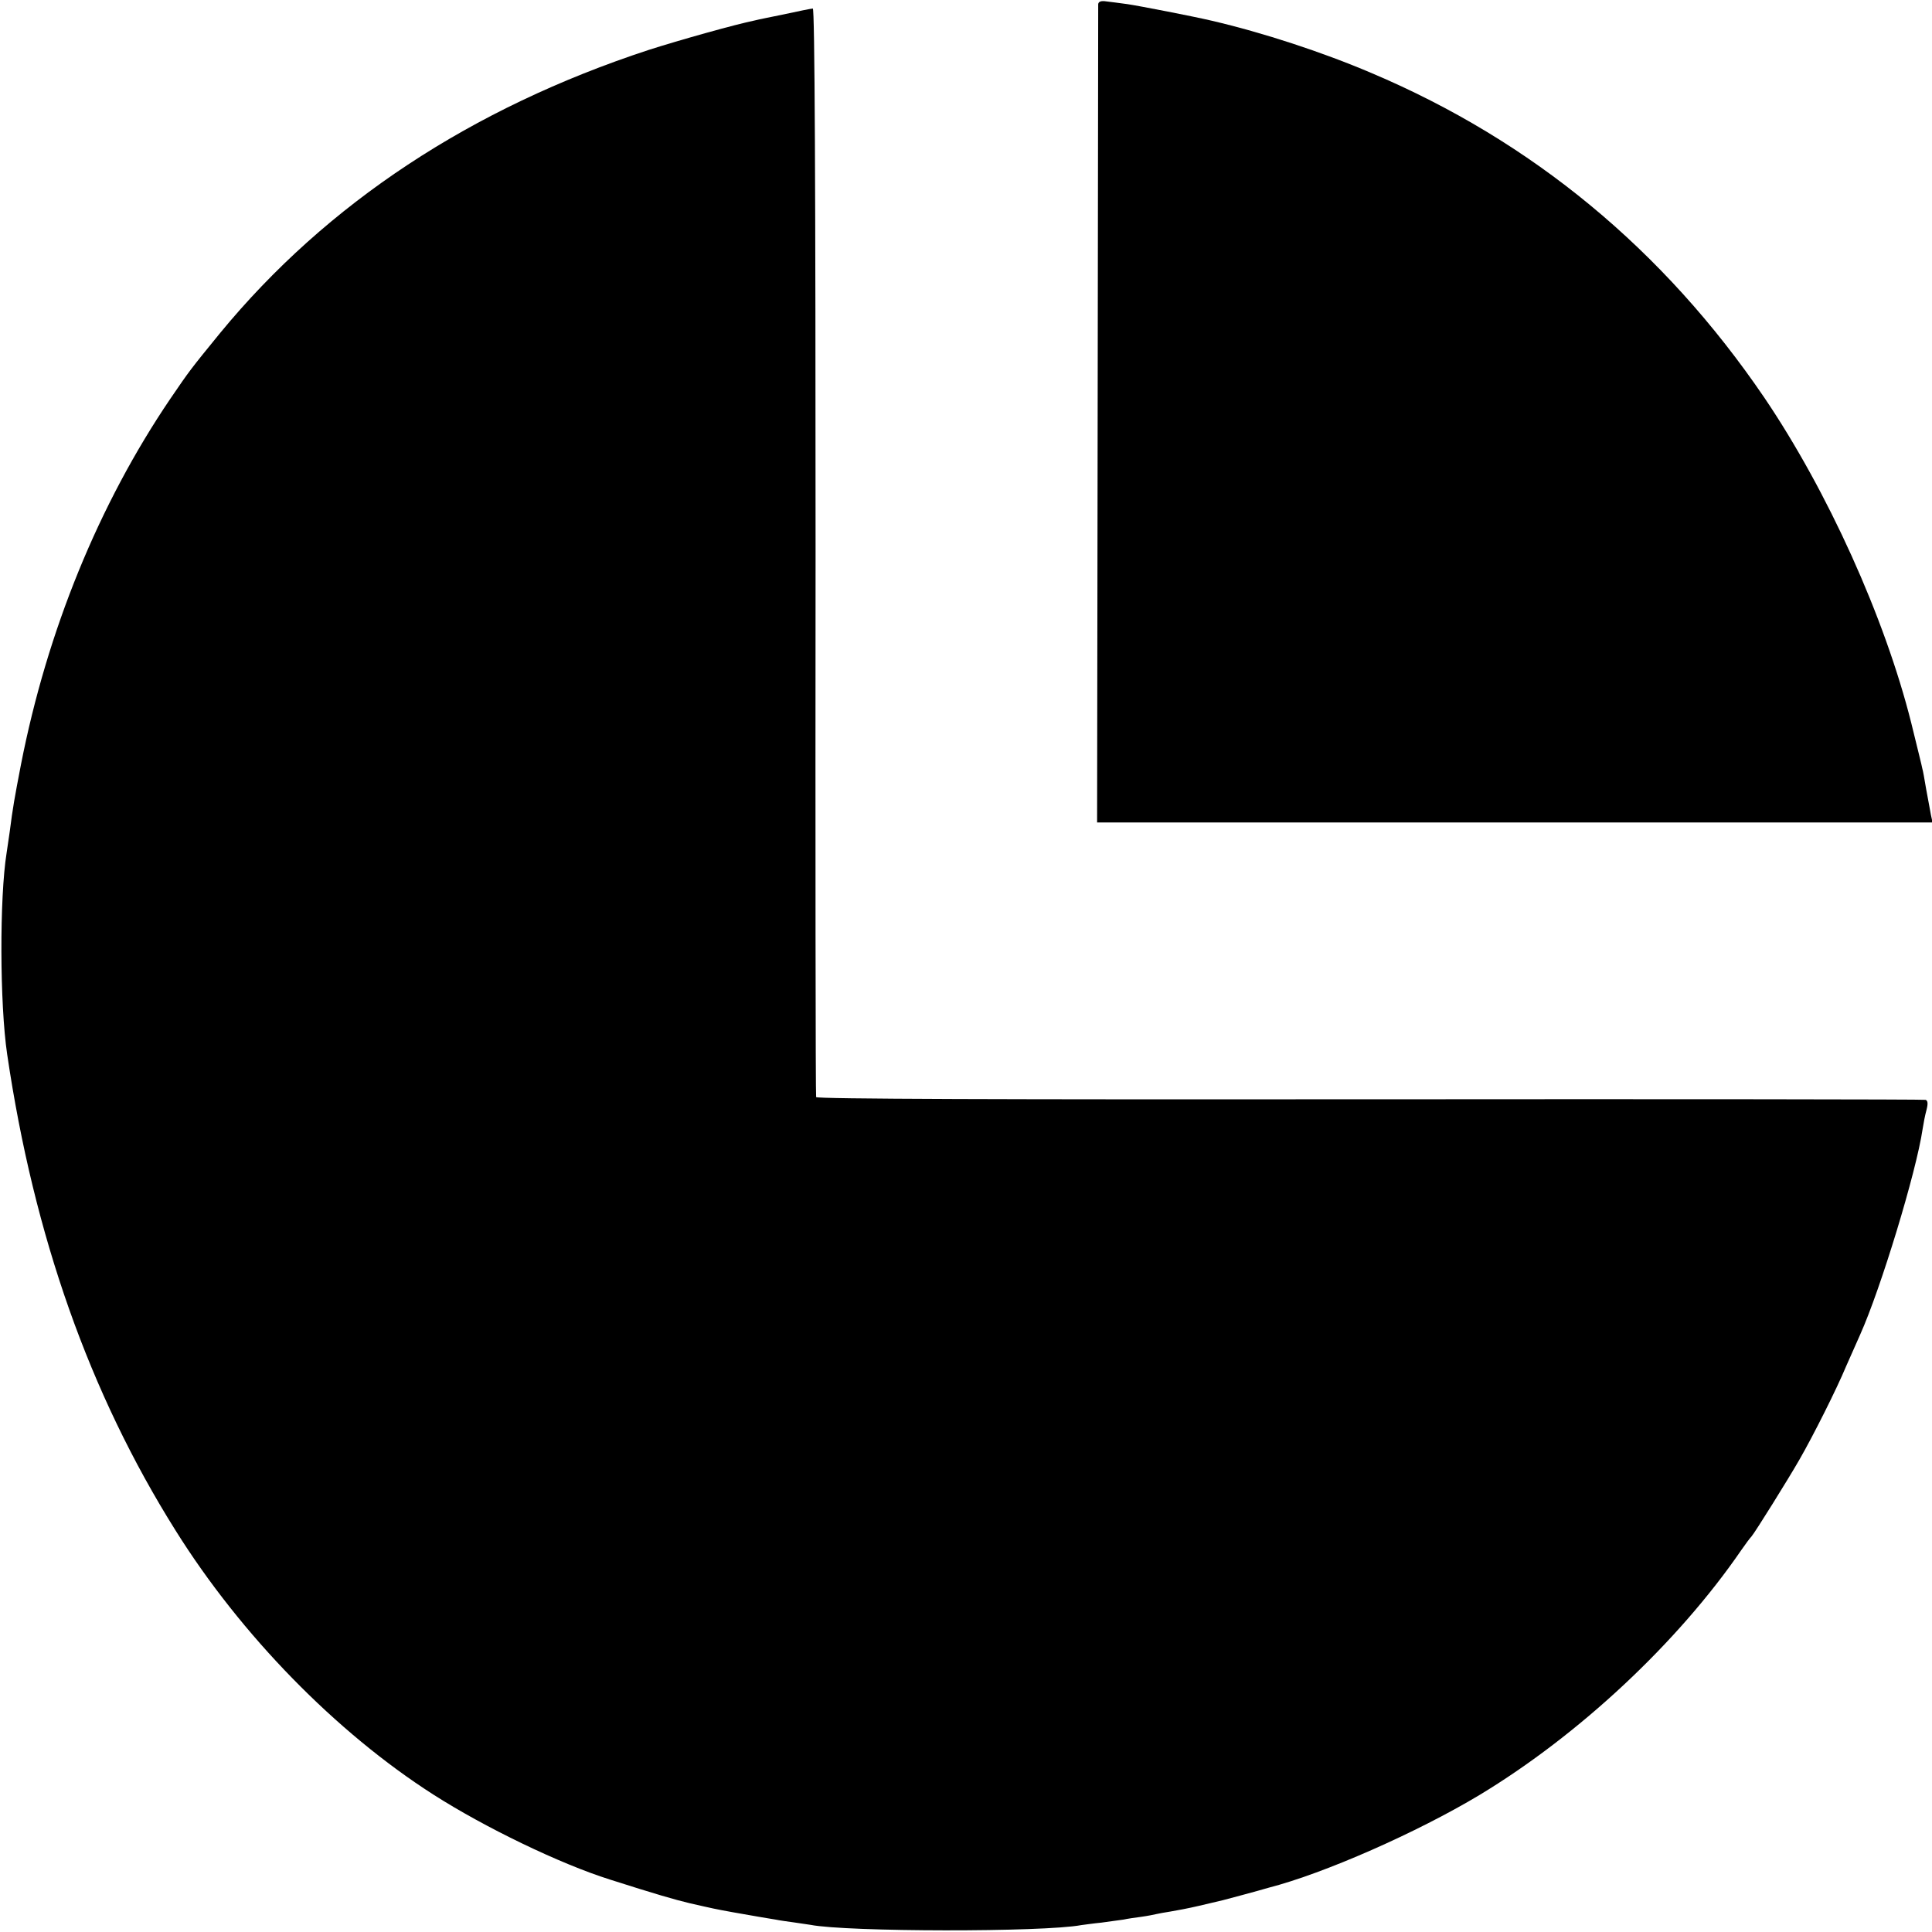
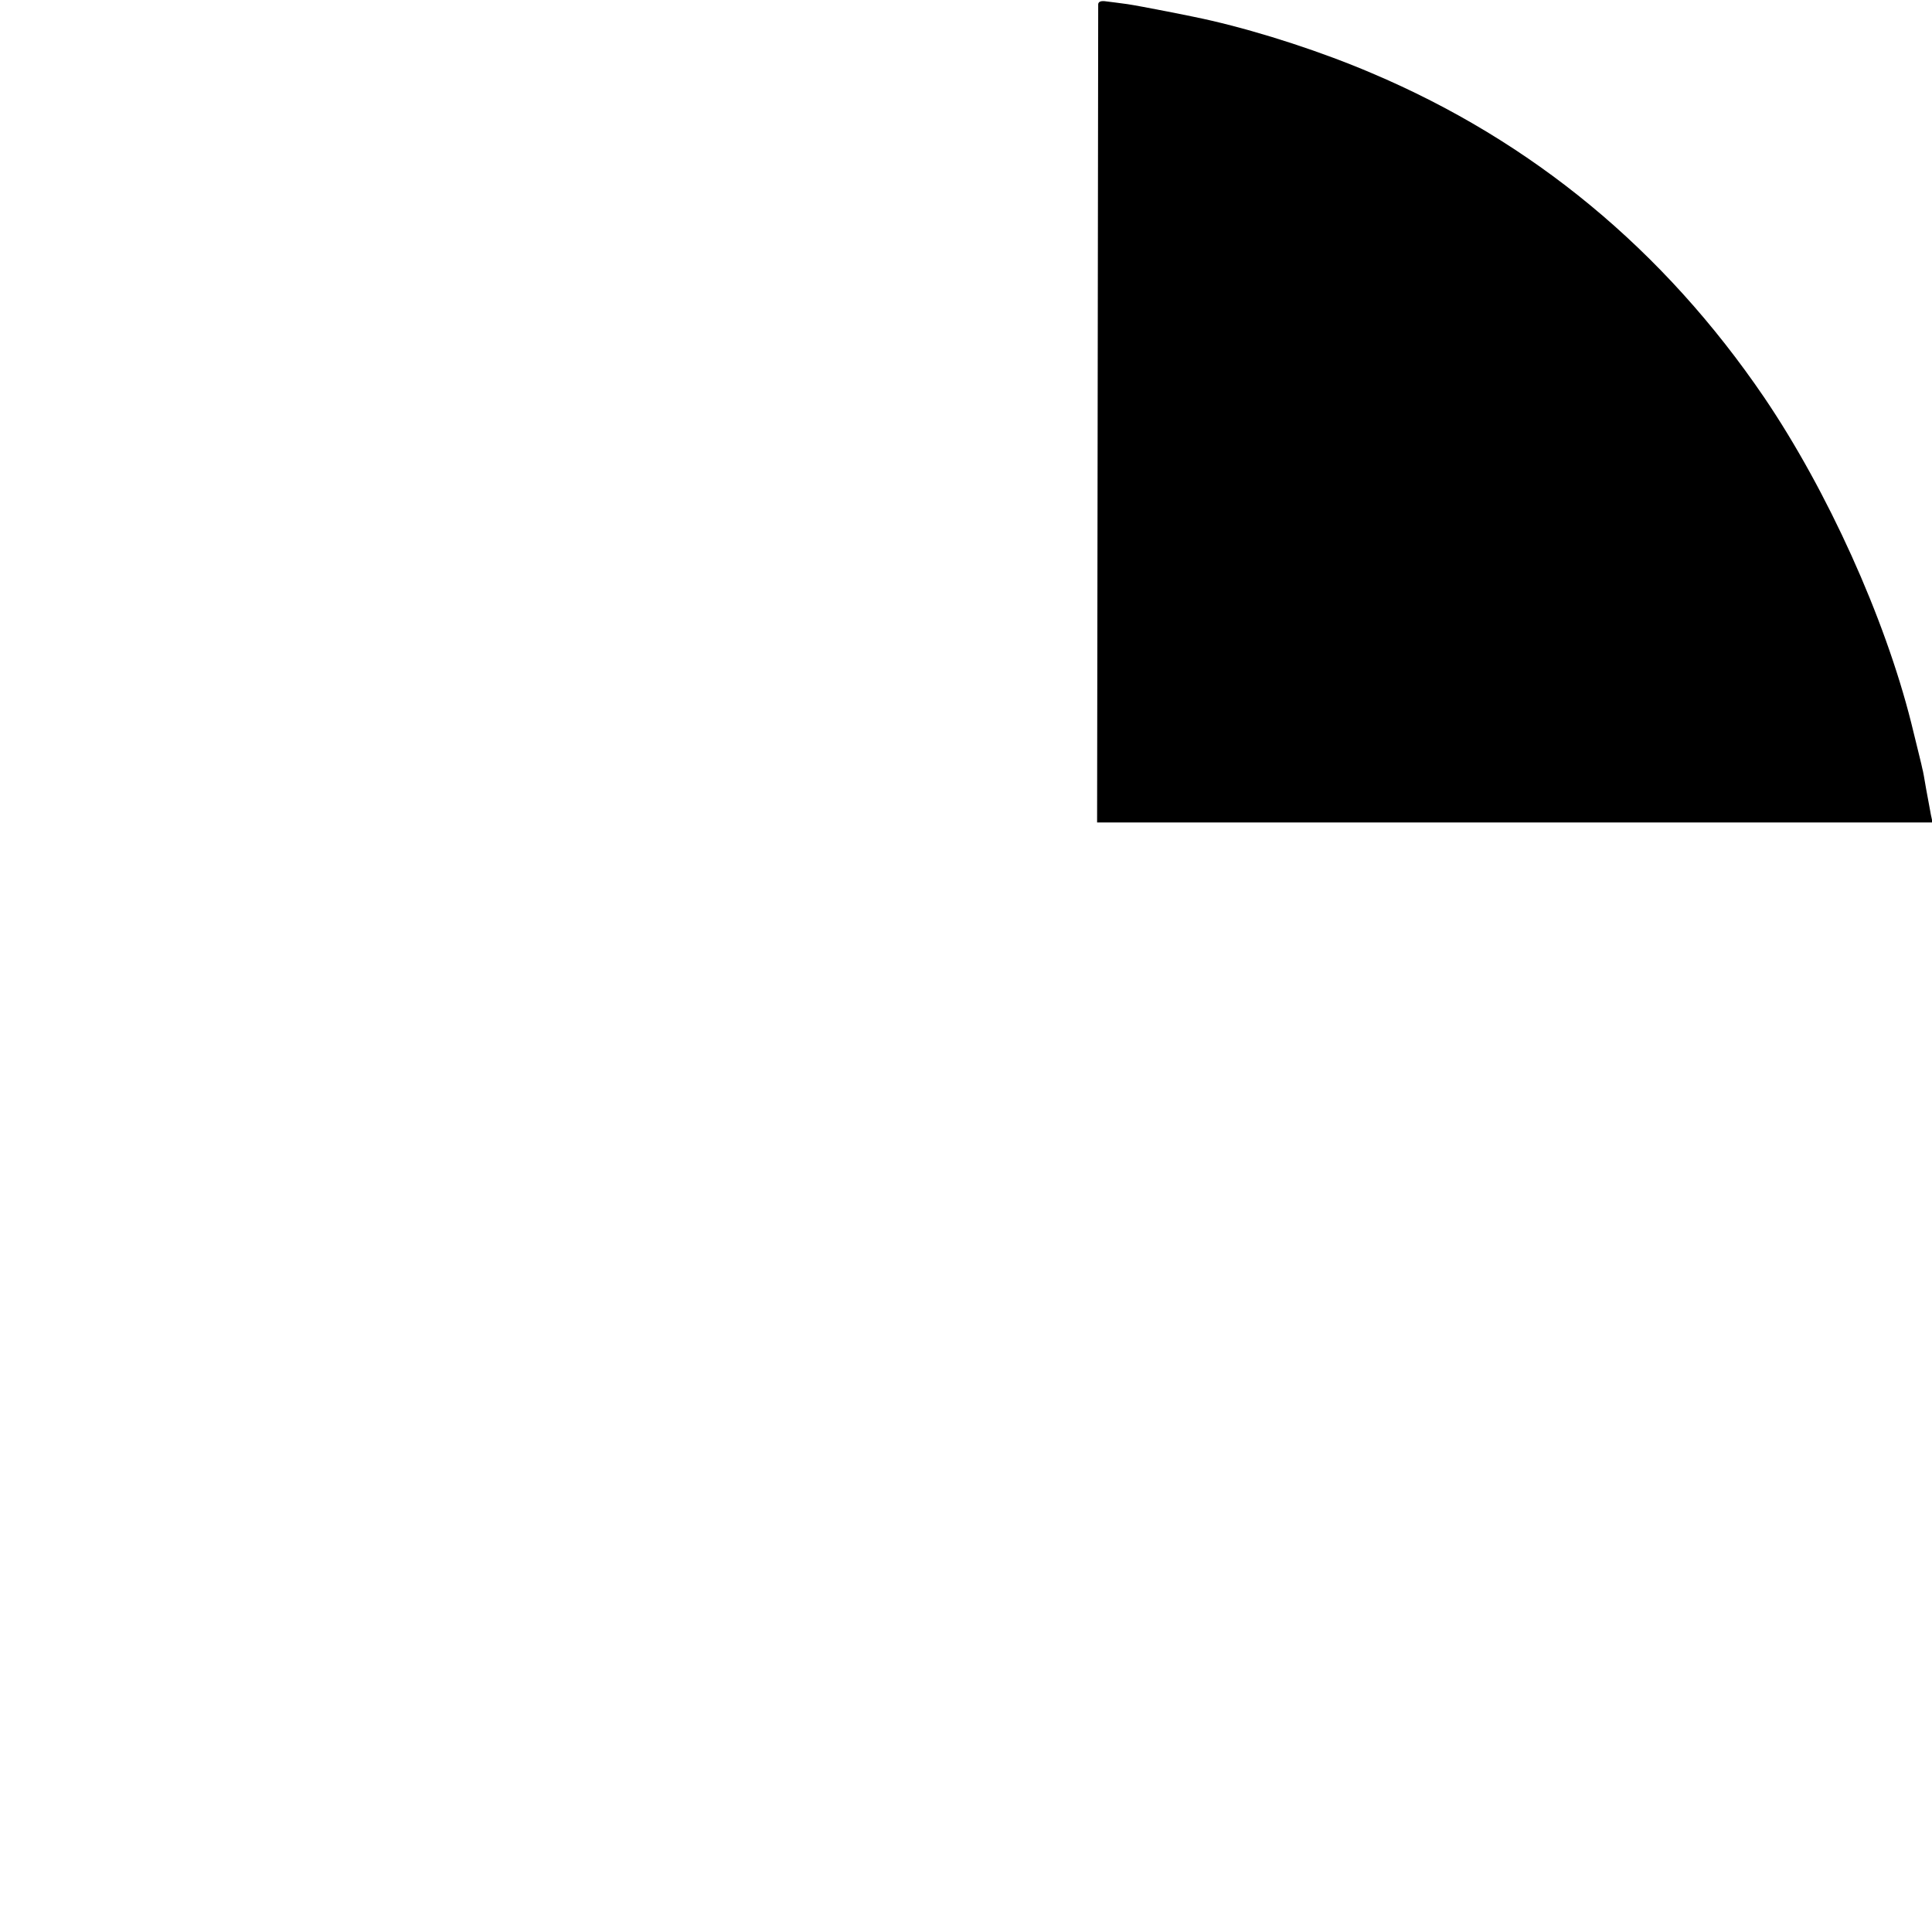
<svg xmlns="http://www.w3.org/2000/svg" version="1.0" width="700pt" height="700pt" viewBox="0 0 700 700" preserveAspectRatio="xMidYMid meet">
  <g transform="translate(0,700) scale(0.1,-0.1)" fill="#000000" stroke="none">
    <path d="M3979 6985 c0 -8 -1 -679 -2 -1490 l-2 -1475 1513 0 1514 0 -6 28 c-3 15 -10 56 -17 92 -6 36 -12 70 -14 75 -3 16 -15 62 -40 165 -96 383 -304 842 -533 1180 -364 535 -841 929 -1422 1175 -178 76 -395 147 -580 190 -63 15 -264 54 -305 60 -27 4 -62 8 -77 10 -19 3 -28 -1 -29 -10z" />
-     <path d="M2845 6949 c-49 -10 -99 -20 -110 -23 -70 -14 -279 -73 -385 -107 -643 -211 -1166 -556 -1552 -1025 -110 -135 -110 -135 -181 -239 -259 -382 -446 -840 -541 -1325 -24 -125 -29 -152 -41 -245 -4 -27 -9 -61 -11 -75 -26 -162 -25 -548 2 -730 97 -658 298 -1228 610 -1725 237 -379 581 -731 934 -957 186 -119 459 -251 640 -308 163 -52 235 -73 290 -86 36 -8 74 -17 85 -19 22 -5 111 -21 165 -30 19 -3 46 -8 60 -10 14 -3 43 -7 65 -10 22 -3 49 -7 61 -9 132 -26 844 -27 982 -1 9 1 42 6 73 9 31 4 67 9 80 11 13 3 41 7 64 10 22 3 47 8 55 10 8 2 31 6 50 9 19 3 67 12 105 21 39 9 77 18 85 20 8 2 42 11 75 20 33 9 74 20 90 25 203 52 540 201 765 336 361 218 719 552 950 889 14 20 30 42 36 48 13 15 134 209 174 279 49 85 135 256 169 338 18 41 41 93 51 115 74 165 203 588 226 744 3 20 9 51 14 69 6 23 5 34 -3 37 -7 2 -913 3 -2014 2 -1328 -1 -2004 1 -2006 8 -2 6 -3 895 -2 1978 0 1330 -3 1967 -10 1966 -5 0 -50 -9 -100 -20z" />
  </g>
</svg>